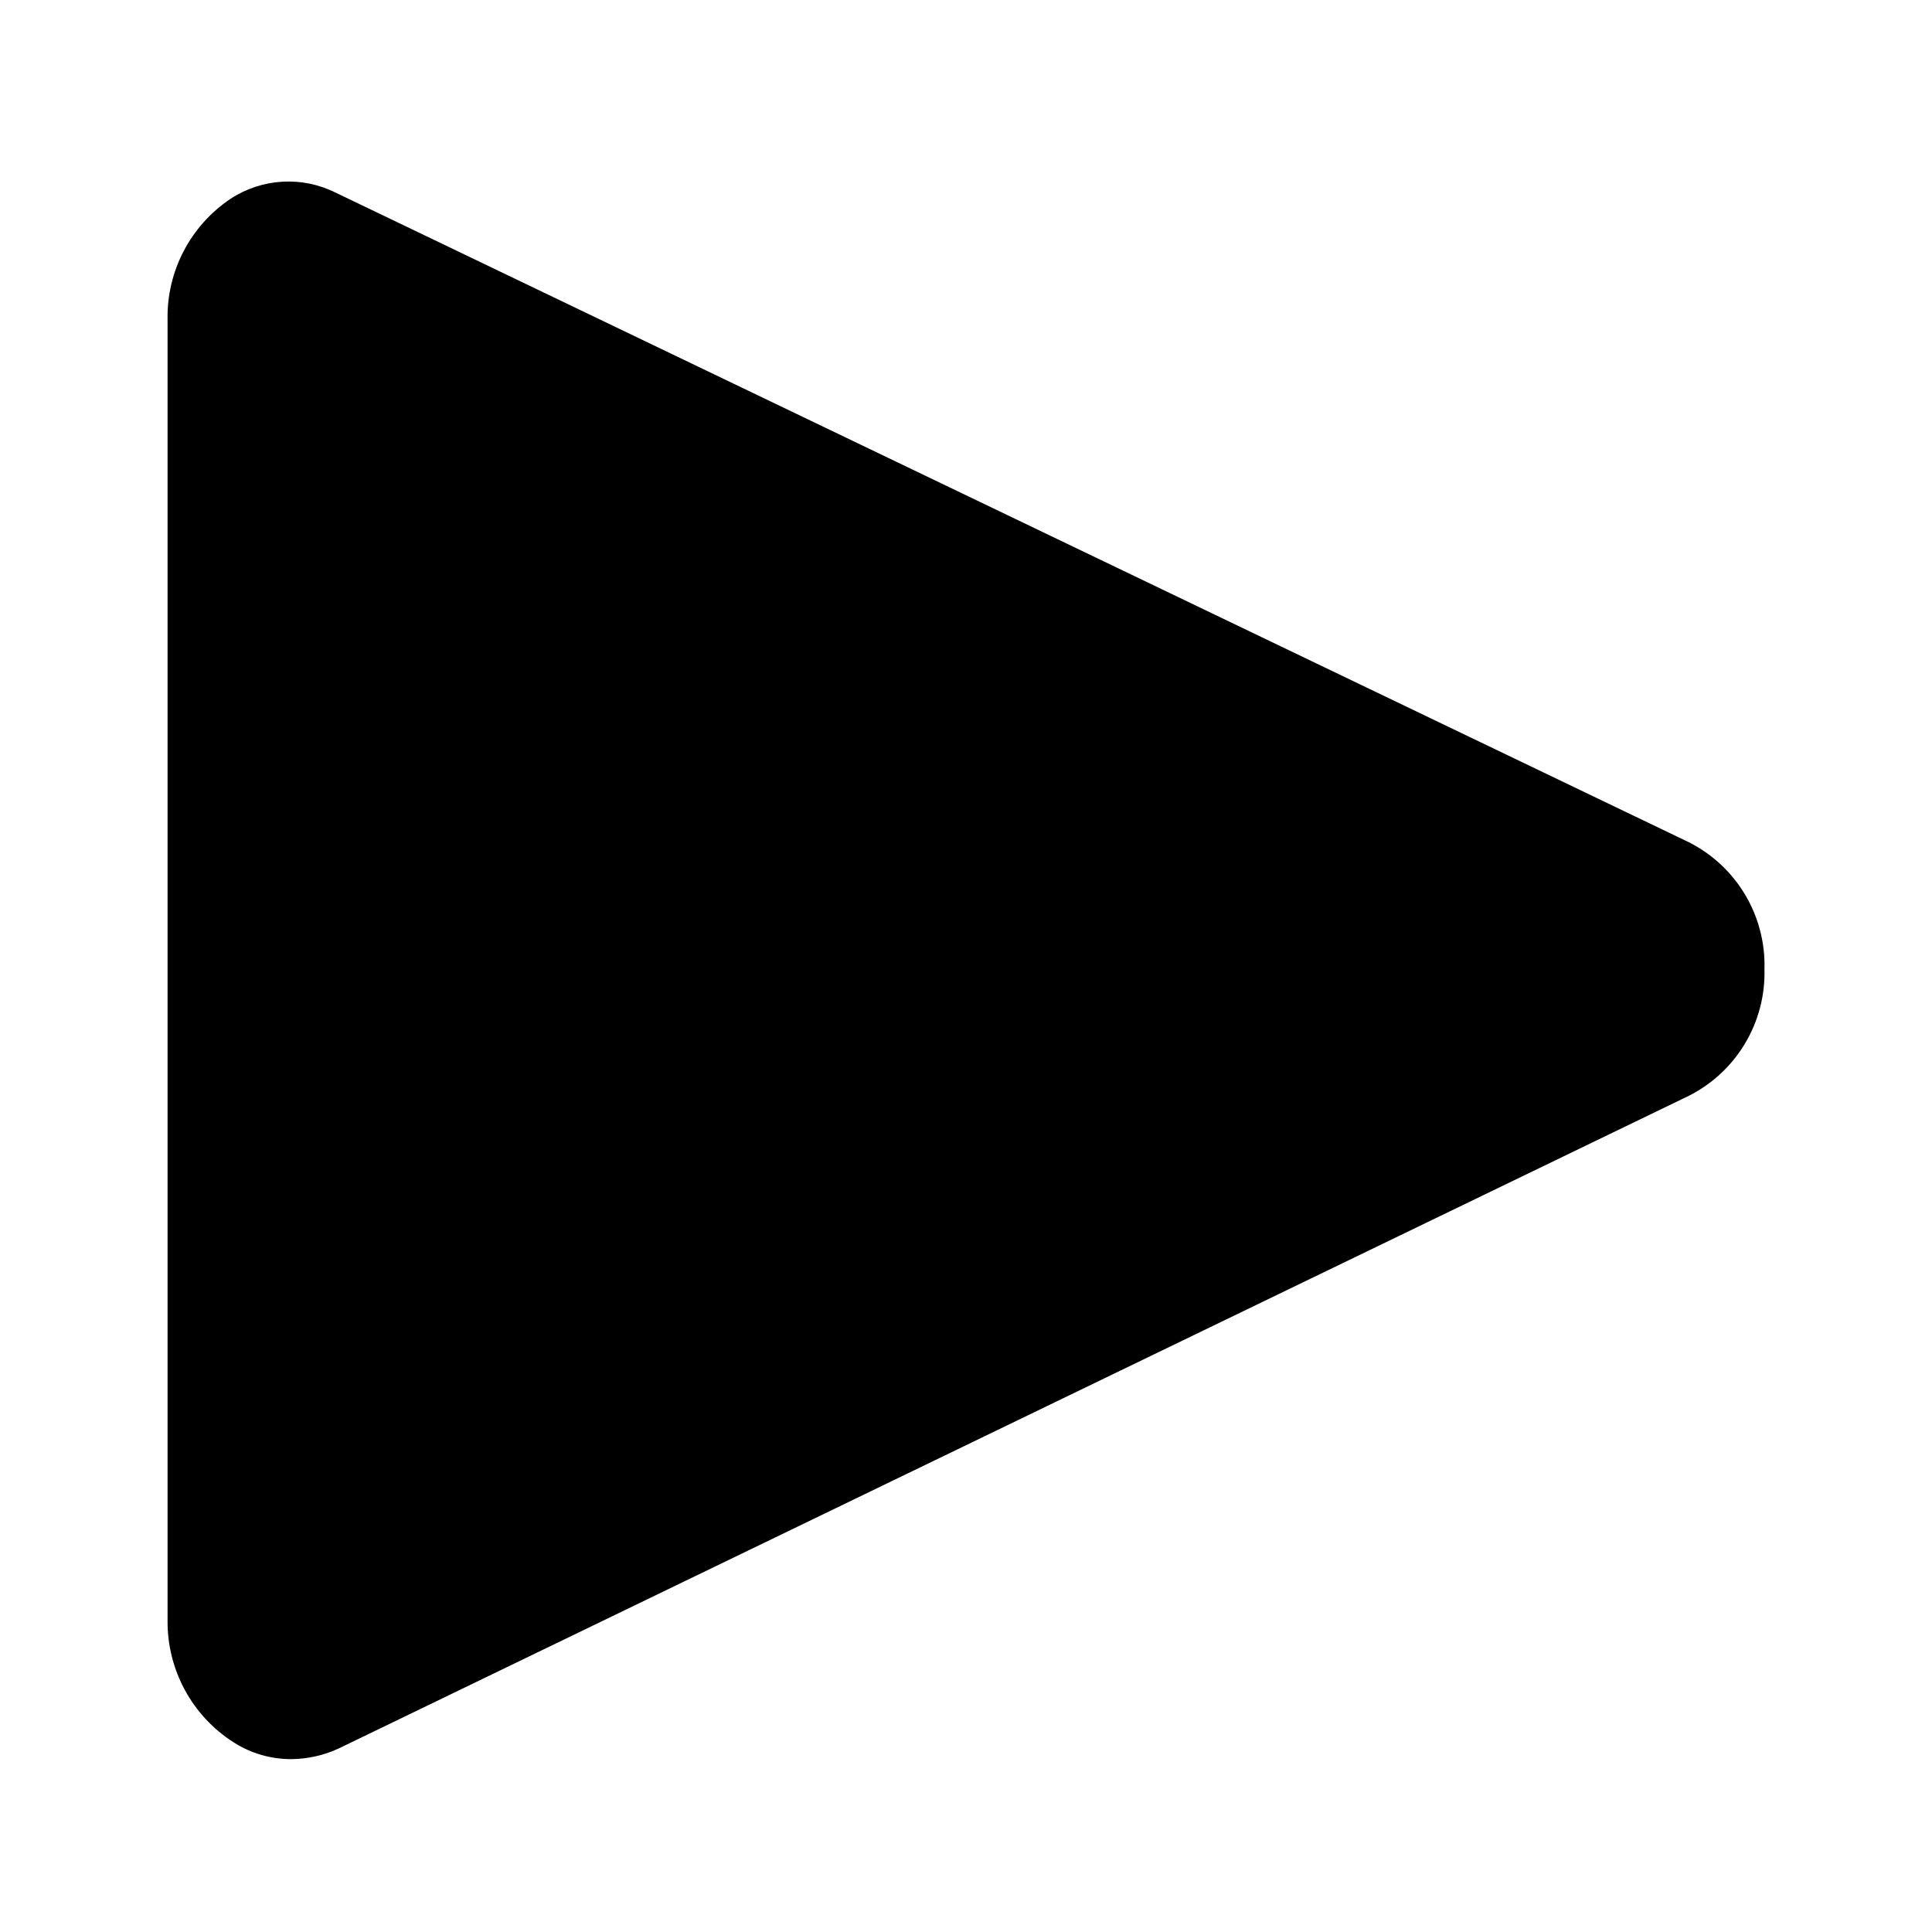
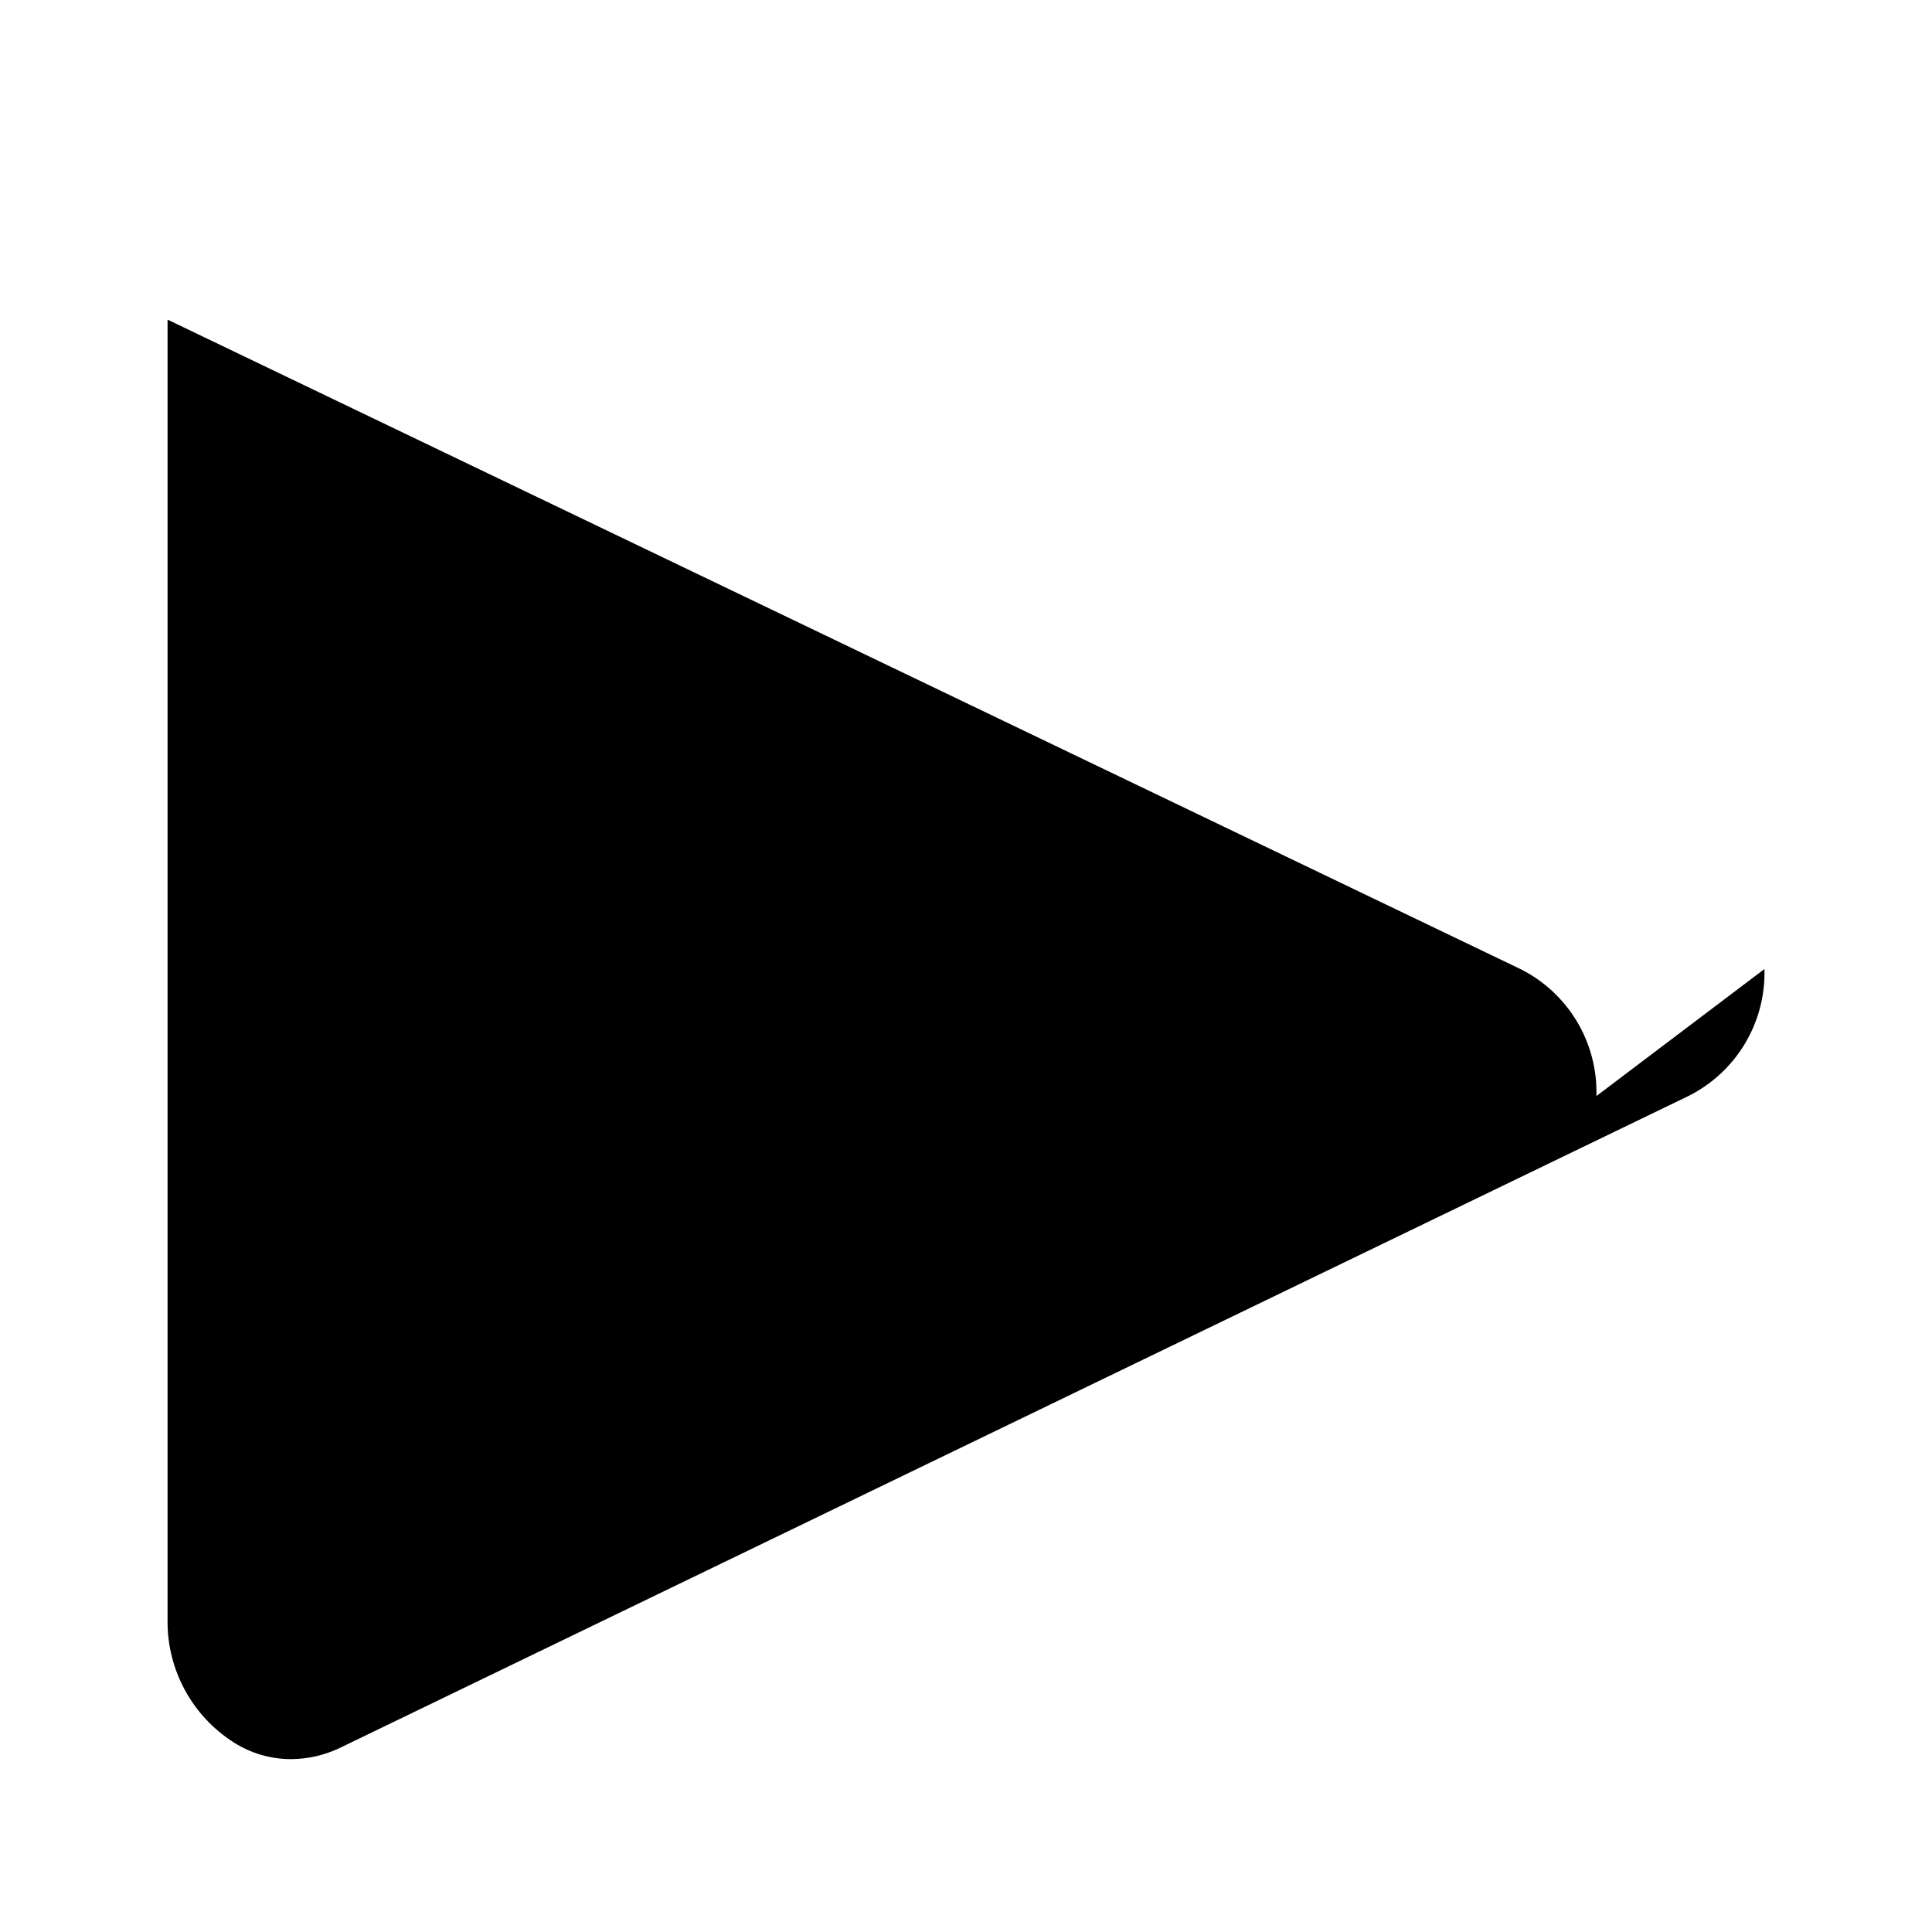
<svg xmlns="http://www.w3.org/2000/svg" fill="#000000" width="800px" height="800px" version="1.1" viewBox="144 144 512 512">
-   <path d="m611.6 400.8c0.195 6.945-1.598 13.805-5.168 19.766-3.57 5.965-8.766 10.781-14.984 13.891l-357.7 172.91c-3.918 1.816-8.176 2.777-12.496 2.82-5.426 0.027-10.742-1.512-15.316-4.434-11.008-7.012-17.629-19.191-17.531-32.242v-344.81c-0.246-12.832 6.059-24.906 16.727-32.043 8.328-5.434 18.91-6.047 27.809-1.613l358.51 172.1c6.219 3.109 11.414 7.926 14.984 13.891 3.57 5.961 5.363 12.82 5.168 19.766z" />
+   <path d="m611.6 400.8c0.195 6.945-1.598 13.805-5.168 19.766-3.57 5.965-8.766 10.781-14.984 13.891l-357.7 172.91c-3.918 1.816-8.176 2.777-12.496 2.82-5.426 0.027-10.742-1.512-15.316-4.434-11.008-7.012-17.629-19.191-17.531-32.242v-344.81l358.51 172.1c6.219 3.109 11.414 7.926 14.984 13.891 3.57 5.961 5.363 12.82 5.168 19.766z" />
</svg>